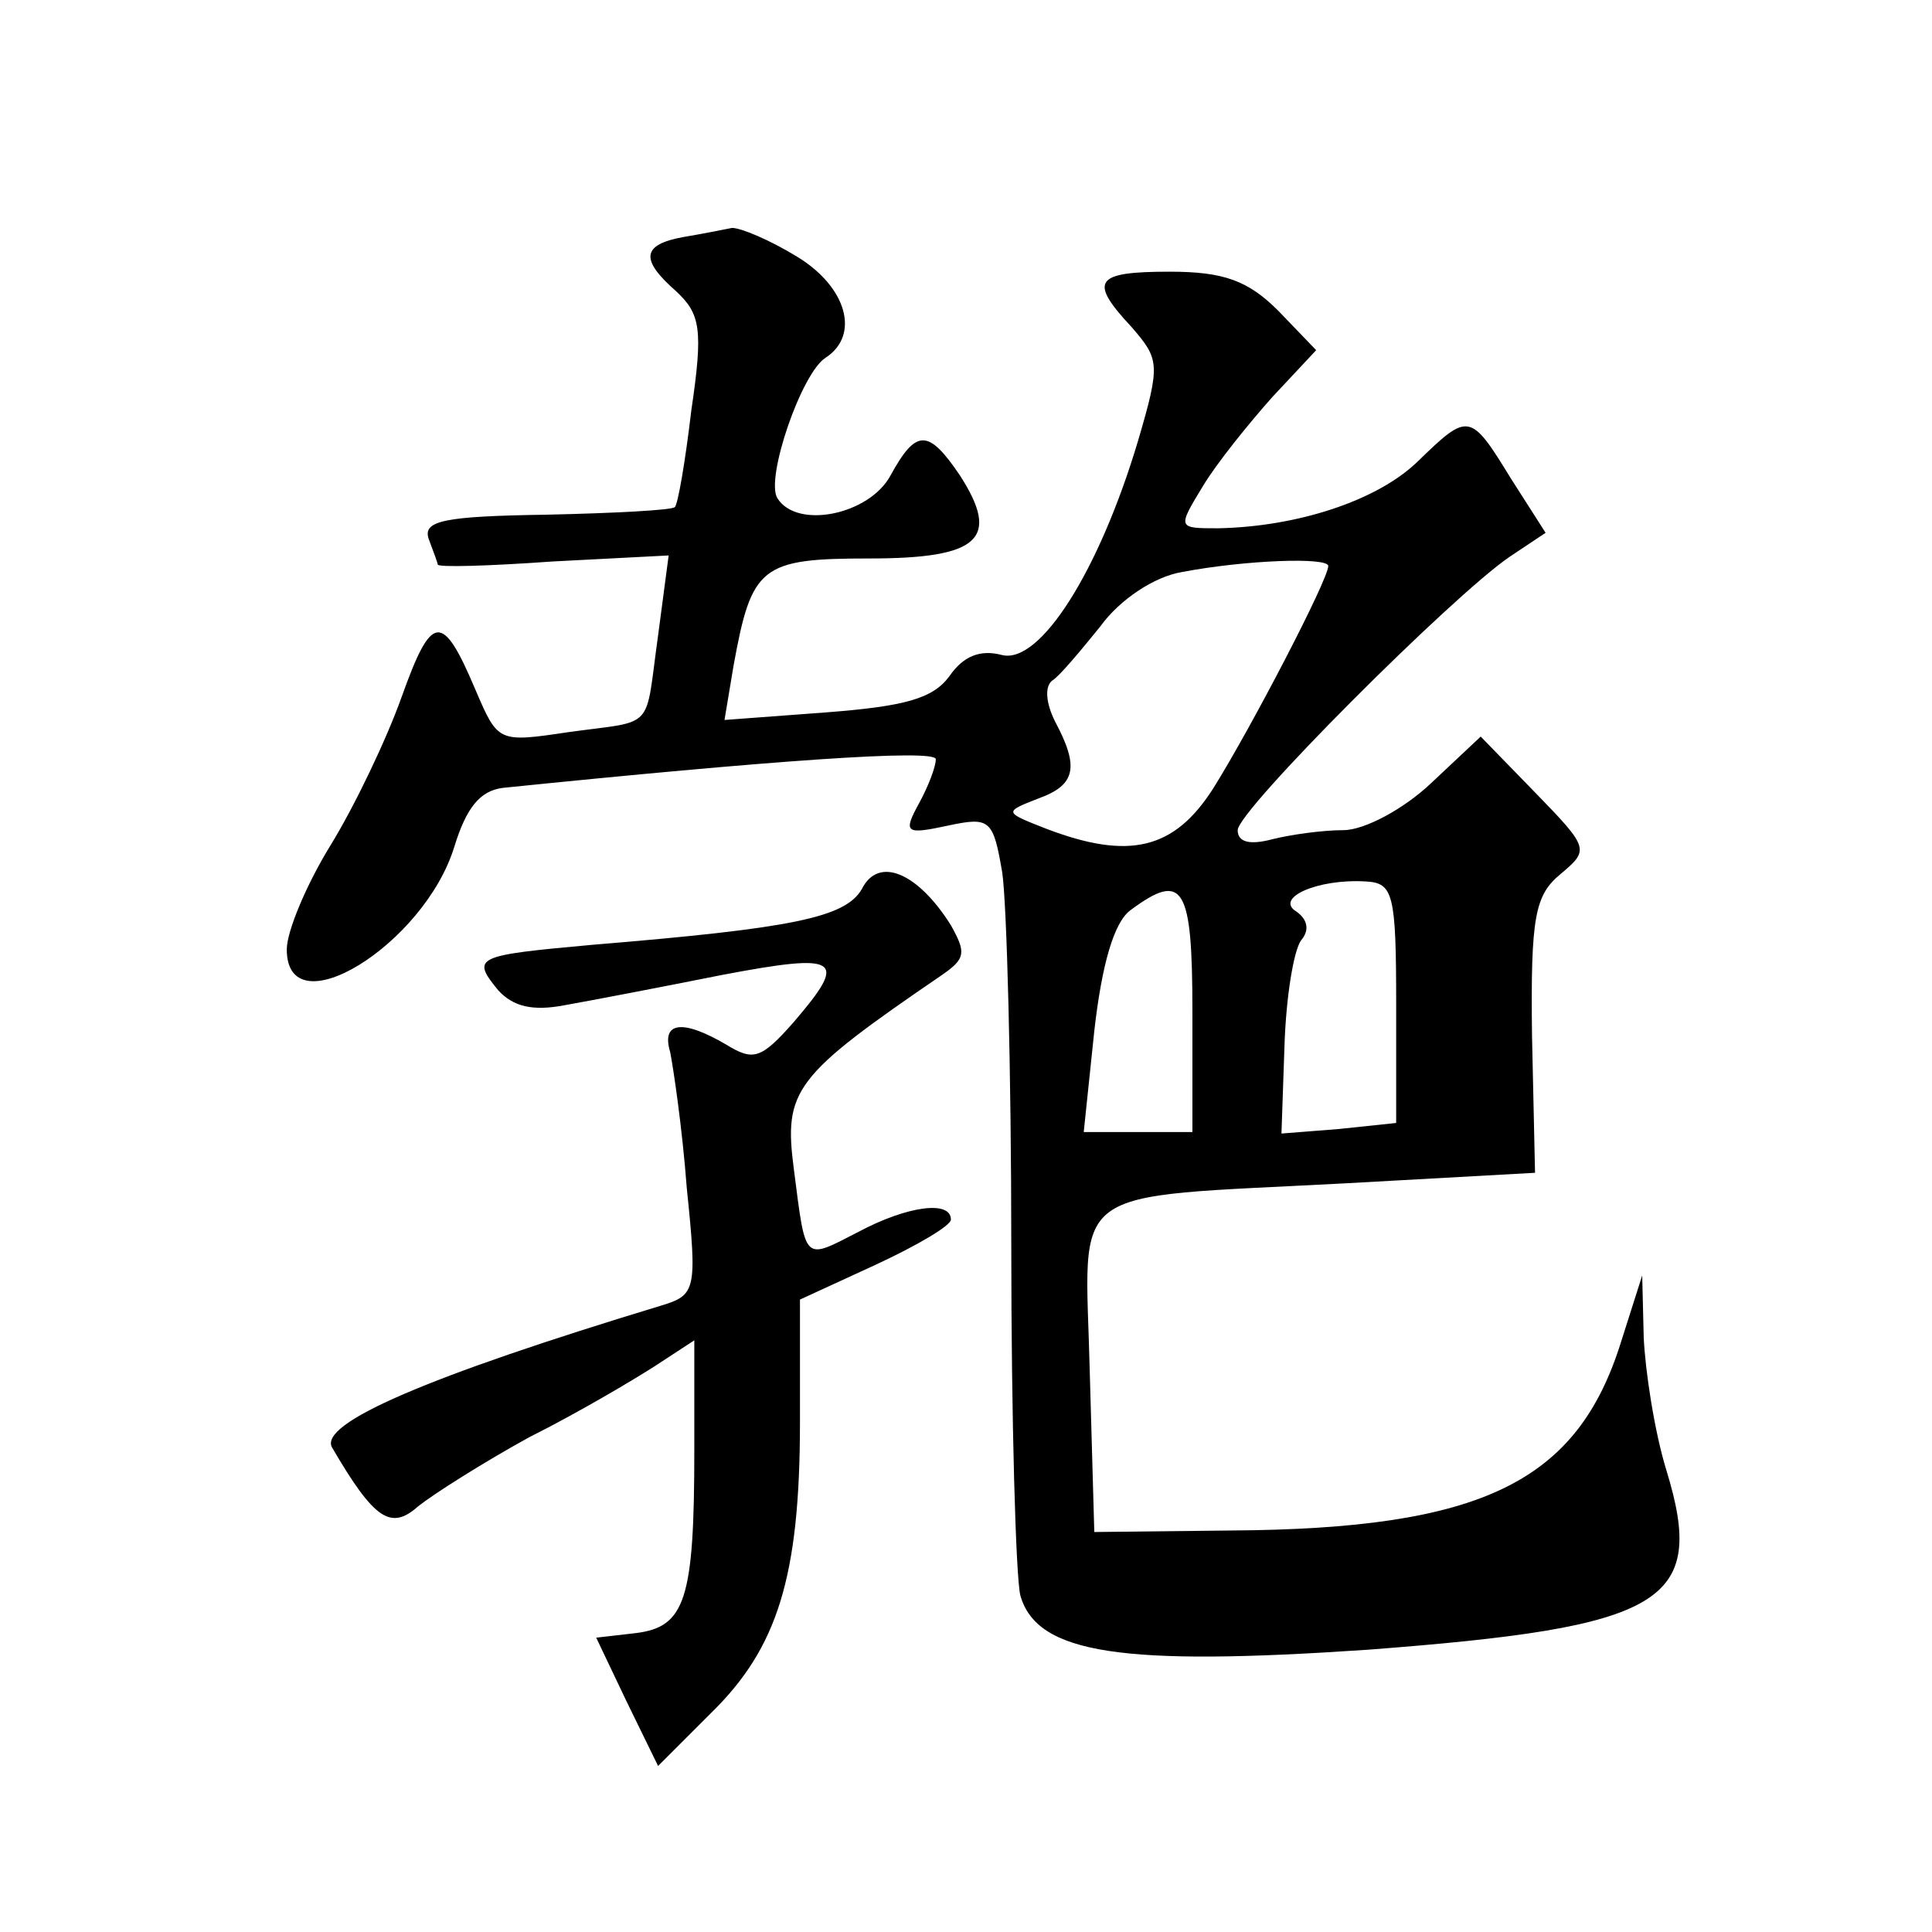
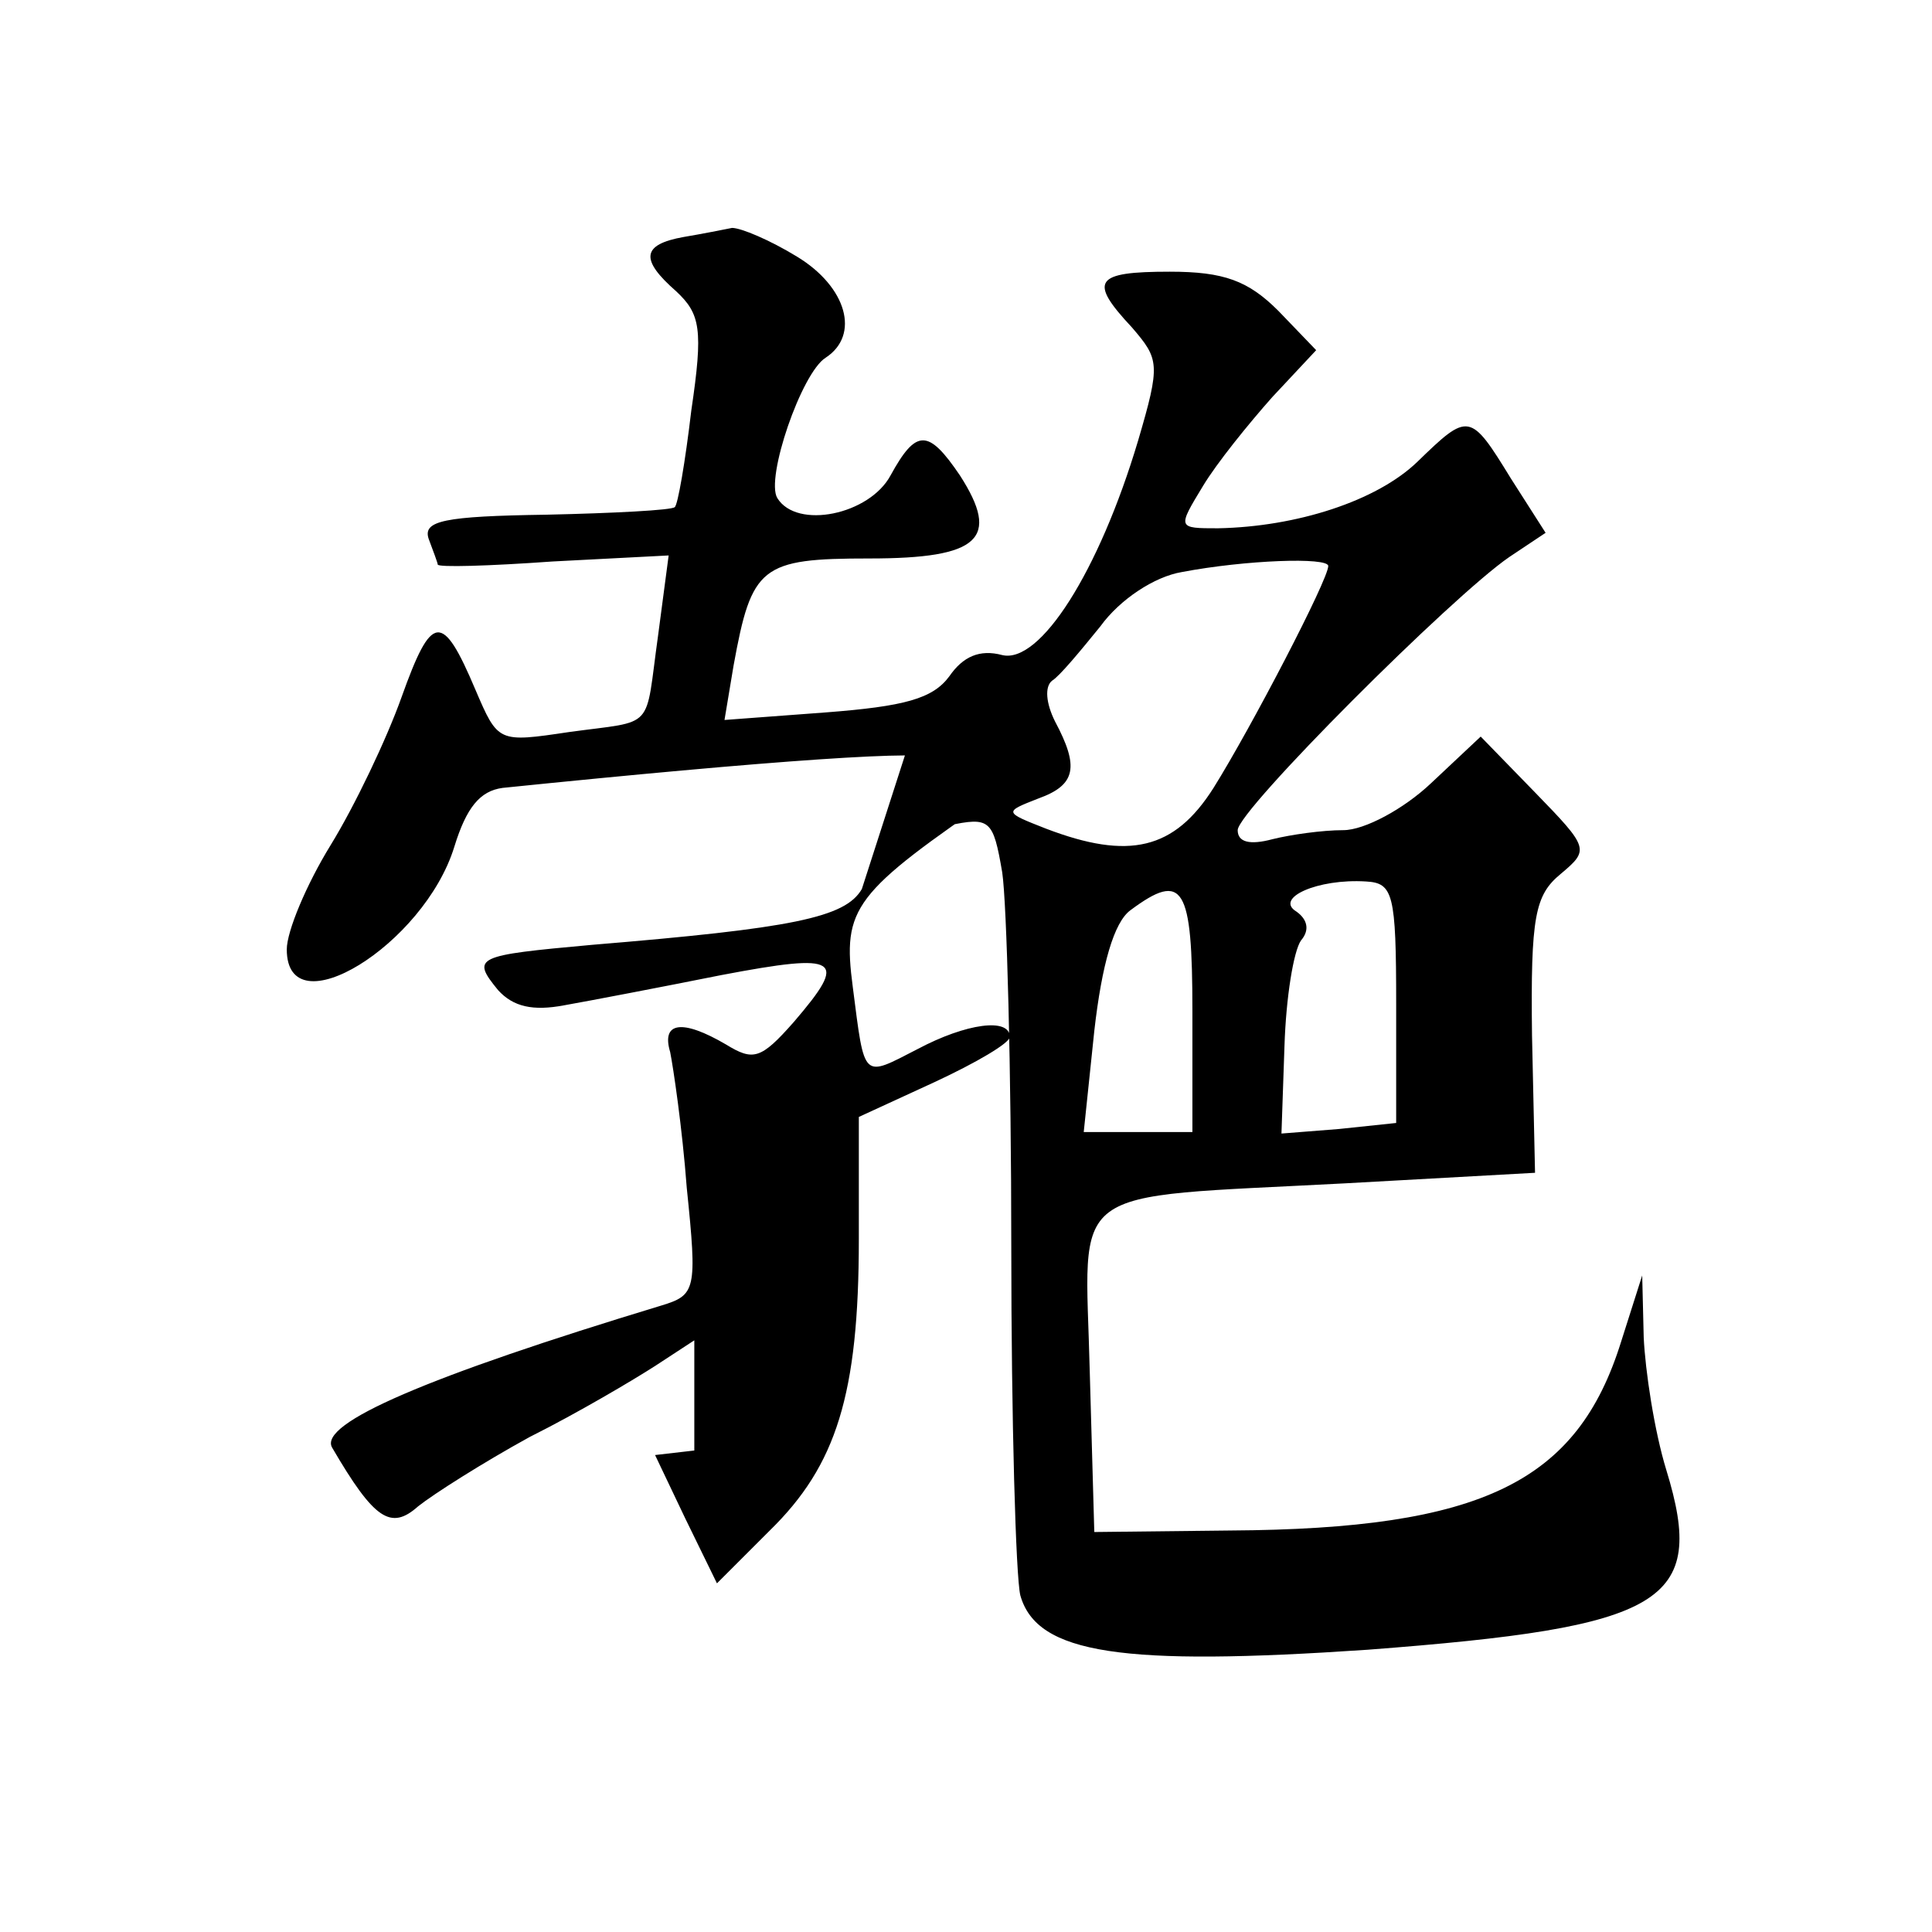
<svg xmlns="http://www.w3.org/2000/svg" version="1.0" width="128pt" height="128pt" viewBox="0 0 128 128" preserveAspectRatio="xMidYMid meet">
  <g transform="translate(0,128) scale(0.1,-0.1)" fill="#0" stroke="none">
-     <path d="M453 1123 c-28 -5 -29 -15 -5 -36 16 -15 18 -25 10 -79 -4 -34 -9 -63 -11 -64 -2 -2 -40 -4 -85 -5 -68 -1 -82 -4 -78 -16 3 -8 6 -16 6 -17 0 -2 34 -1 76 2 l77 4 -7 -53 c-9 -64 -1 -56 -59 -64 -47 -7 -47 -7 -62 28 -22 52 -29 51 -49 -5 -10 -28 -31 -72 -47 -98 -16 -26 -29 -57 -29 -69 0 -53 91 3 111 68 8 26 17 37 32 39 176 18 287 26 287 19 0 -5 -5 -18 -11 -29 -11 -20 -9 -21 19 -15 28 6 30 4 36 -31 3 -20 6 -131 6 -247 0 -116 3 -220 6 -232 11 -39 68 -47 230 -36 197 15 225 31 198 119 -8 26 -14 66 -15 88 l-1 41 -14 -44 c-29 -93 -92 -124 -259 -125 l-90 -1 -3 106 c-3 126 -19 115 169 125 l126 7 -2 91 c-1 79 2 93 19 107 19 16 19 17 -17 54 l-36 37 -33 -31 c-18 -17 -44 -31 -58 -31 -14 0 -35 -3 -47 -6 -15 -4 -23 -2 -23 6 0 13 142 155 180 181 l24 16 -23 36 c-27 44 -28 44 -62 11 -27 -26 -80 -43 -132 -44 -27 0 -27 0 -10 28 9 15 30 41 46 59 l29 31 -25 26 c-20 20 -36 26 -72 26 -50 0 -54 -6 -25 -37 18 -21 19 -24 4 -75 -26 -87 -65 -148 -90 -142 -15 4 -26 -1 -35 -14 -11 -15 -30 -20 -82 -24 l-67 -5 6 36 c12 66 18 71 90 71 73 0 87 13 60 55 -21 31 -29 31 -46 0 -14 -26 -62 -36 -75 -15 -8 13 16 83 32 93 23 15 14 47 -19 67 -18 11 -37 19 -43 19 -5 -1 -20 -4 -32 -6z m427 -218 c0 -9 -51 -107 -76 -147 -26 -41 -56 -48 -111 -27 -28 11 -28 11 -5 20 25 9 27 21 11 51 -6 12 -7 23 -2 27 5 3 19 20 32 36 13 18 36 33 54 36 42 8 97 10 97 4z m45 -290 l0 -79 -38 -4 -38 -3 2 58 c1 32 6 63 11 70 6 7 4 14 -3 19 -15 9 14 22 46 20 18 -1 20 -8 20 -81z m-135 -5 l0 -80 -36 0 -36 0 7 67 c5 44 13 72 24 80 35 26 41 16 41 -67z M571 691 c-11 -19 -46 -26 -179 -37 -77 -7 -80 -8 -62 -30 10 -11 23 -14 44 -10 17 3 64 12 104 20 79 15 84 11 48 -31 -22 -25 -27 -26 -45 -15 -29 17 -43 15 -37 -5 2 -10 8 -50 11 -90 7 -68 6 -71 -17 -78 -155 -47 -227 -78 -218 -94 28 -48 39 -55 57 -39 10 8 43 29 74 46 32 16 69 38 83 47 l26 17 0 -73 c0 -99 -6 -117 -39 -121 l-26 -3 20 -42 21 -43 35 35 c44 43 59 90 59 193 l0 81 50 23 c28 13 50 26 50 30 0 13 -29 9 -61 -8 -37 -19 -35 -21 -43 41 -7 53 0 62 98 129 16 11 16 15 6 33 -22 35 -48 46 -59 24z" />
+     <path d="M453 1123 c-28 -5 -29 -15 -5 -36 16 -15 18 -25 10 -79 -4 -34 -9 -63 -11 -64 -2 -2 -40 -4 -85 -5 -68 -1 -82 -4 -78 -16 3 -8 6 -16 6 -17 0 -2 34 -1 76 2 l77 4 -7 -53 c-9 -64 -1 -56 -59 -64 -47 -7 -47 -7 -62 28 -22 52 -29 51 -49 -5 -10 -28 -31 -72 -47 -98 -16 -26 -29 -57 -29 -69 0 -53 91 3 111 68 8 26 17 37 32 39 176 18 287 26 287 19 0 -5 -5 -18 -11 -29 -11 -20 -9 -21 19 -15 28 6 30 4 36 -31 3 -20 6 -131 6 -247 0 -116 3 -220 6 -232 11 -39 68 -47 230 -36 197 15 225 31 198 119 -8 26 -14 66 -15 88 l-1 41 -14 -44 c-29 -93 -92 -124 -259 -125 l-90 -1 -3 106 c-3 126 -19 115 169 125 l126 7 -2 91 c-1 79 2 93 19 107 19 16 19 17 -17 54 l-36 37 -33 -31 c-18 -17 -44 -31 -58 -31 -14 0 -35 -3 -47 -6 -15 -4 -23 -2 -23 6 0 13 142 155 180 181 l24 16 -23 36 c-27 44 -28 44 -62 11 -27 -26 -80 -43 -132 -44 -27 0 -27 0 -10 28 9 15 30 41 46 59 l29 31 -25 26 c-20 20 -36 26 -72 26 -50 0 -54 -6 -25 -37 18 -21 19 -24 4 -75 -26 -87 -65 -148 -90 -142 -15 4 -26 -1 -35 -14 -11 -15 -30 -20 -82 -24 l-67 -5 6 36 c12 66 18 71 90 71 73 0 87 13 60 55 -21 31 -29 31 -46 0 -14 -26 -62 -36 -75 -15 -8 13 16 83 32 93 23 15 14 47 -19 67 -18 11 -37 19 -43 19 -5 -1 -20 -4 -32 -6z m427 -218 c0 -9 -51 -107 -76 -147 -26 -41 -56 -48 -111 -27 -28 11 -28 11 -5 20 25 9 27 21 11 51 -6 12 -7 23 -2 27 5 3 19 20 32 36 13 18 36 33 54 36 42 8 97 10 97 4z m45 -290 l0 -79 -38 -4 -38 -3 2 58 c1 32 6 63 11 70 6 7 4 14 -3 19 -15 9 14 22 46 20 18 -1 20 -8 20 -81z m-135 -5 l0 -80 -36 0 -36 0 7 67 c5 44 13 72 24 80 35 26 41 16 41 -67z M571 691 c-11 -19 -46 -26 -179 -37 -77 -7 -80 -8 -62 -30 10 -11 23 -14 44 -10 17 3 64 12 104 20 79 15 84 11 48 -31 -22 -25 -27 -26 -45 -15 -29 17 -43 15 -37 -5 2 -10 8 -50 11 -90 7 -68 6 -71 -17 -78 -155 -47 -227 -78 -218 -94 28 -48 39 -55 57 -39 10 8 43 29 74 46 32 16 69 38 83 47 l26 17 0 -73 l-26 -3 20 -42 21 -43 35 35 c44 43 59 90 59 193 l0 81 50 23 c28 13 50 26 50 30 0 13 -29 9 -61 -8 -37 -19 -35 -21 -43 41 -7 53 0 62 98 129 16 11 16 15 6 33 -22 35 -48 46 -59 24z" />
  </g>
</svg>